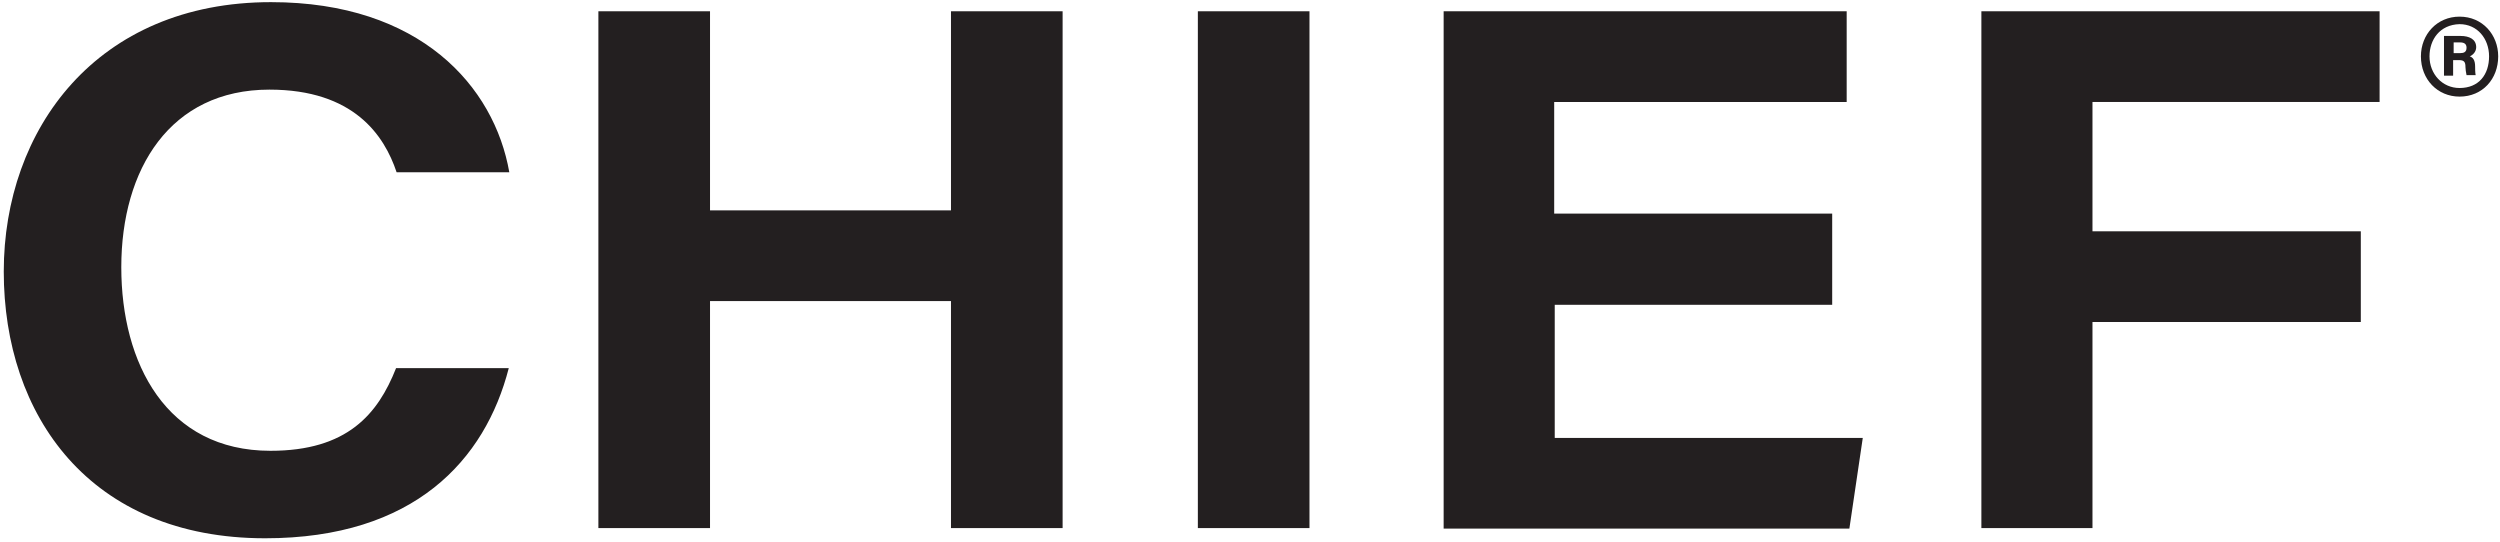
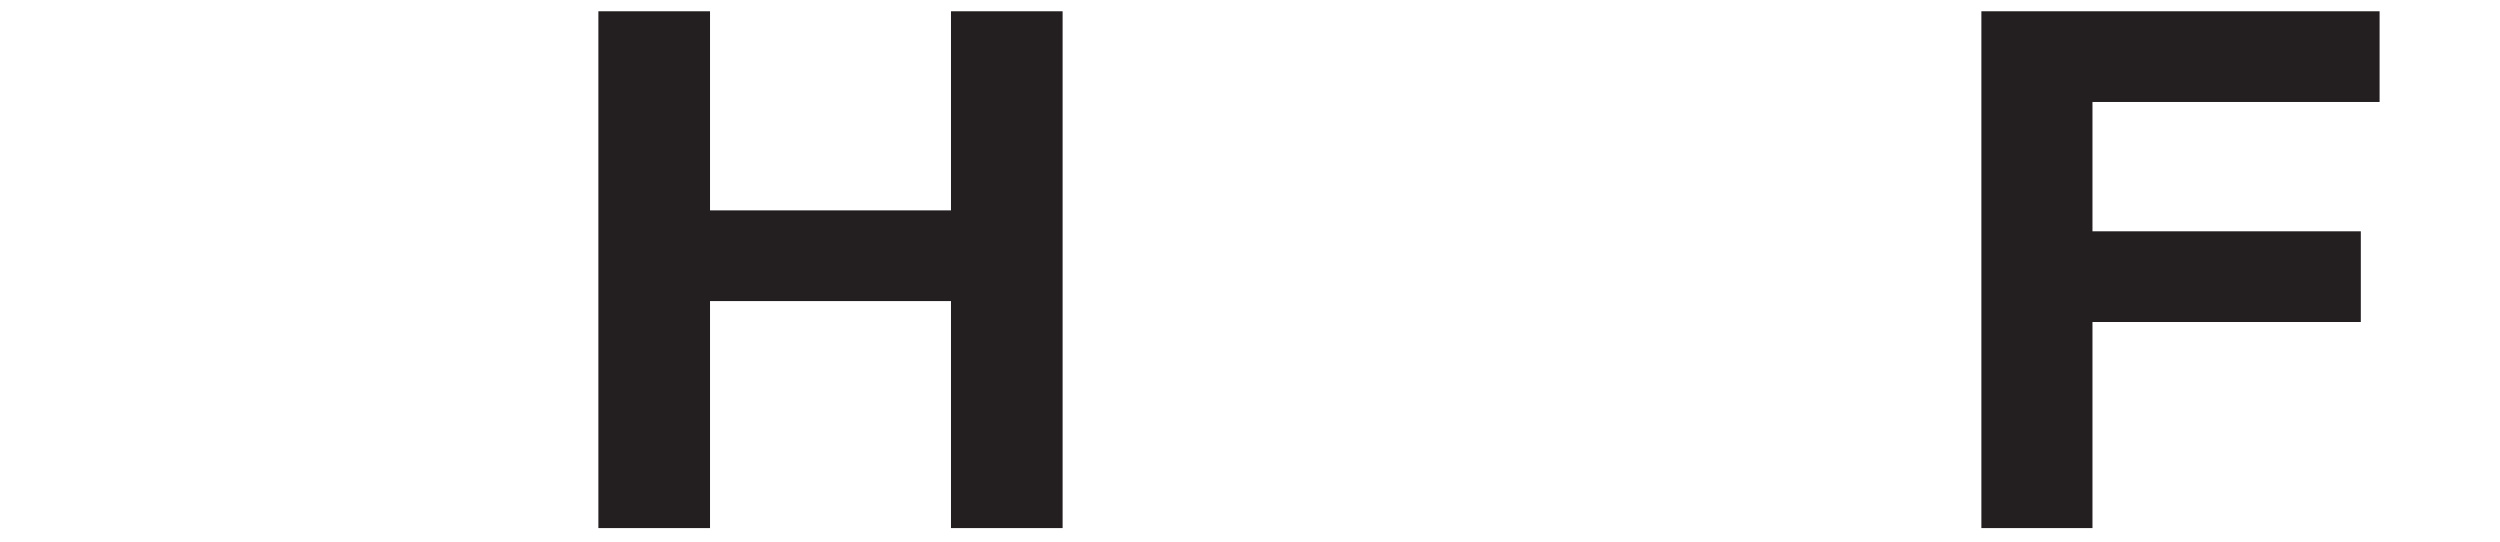
<svg xmlns="http://www.w3.org/2000/svg" width="226" height="49" viewBox="0 0 226 49">
  <g fill="#231F20" transform="translate(.34 .194)">
-     <path d="M45.652,33.087 C43.518,41.383 37.114,48.466 23.627,48.466 C7.762,48.466 -2.06831252e-14,37.356 -2.06831252e-14,24.354 C-2.06831252e-14,11.498 8.393,0 24.16,0 C37.648,0 44.343,7.617 45.701,15.379 L35.513,15.379 C34.397,12.032 31.632,7.908 24.015,7.908 C15.04,7.908 10.625,15.088 10.625,23.966 C10.625,32.65 14.7,40.558 24.112,40.558 C31.05,40.558 33.815,37.259 35.464,33.087 L45.652,33.087 L45.652,33.087 Z" />
    <polygon points="53.754 .825 63.846 .825 63.846 18.824 85.629 18.824 85.629 .825 95.72 .825 95.72 47.545 85.629 47.545 85.629 27.023 63.846 27.023 63.846 47.545 53.754 47.545 53.754 .825" />
-     <polygon points="118.037 .825 118.037 47.545 107.946 47.545 107.946 .825" />
-     <polygon points="165.339 27.362 140.208 27.362 140.208 39.394 168.055 39.394 166.843 47.593 130.165 47.593 130.165 .825 166.6 .825 166.6 9.024 140.159 9.024 140.159 19.115 165.29 19.115 165.29 27.362" />
    <polygon points="178.777 .825 214.775 .825 214.775 9.024 188.82 9.024 188.82 20.716 213.077 20.716 213.077 28.915 188.82 28.915 188.82 47.545 178.777 47.545" />
-     <path d="M225.497,4.9 C225.497,6.938 224.09,8.539 222.004,8.539 C220.015,8.539 218.511,6.986 218.511,4.9 C218.511,2.911 219.966,1.31 222.004,1.31 C224.09,1.31 225.497,2.959 225.497,4.9 Z M219.287,4.9 C219.287,6.501 220.451,7.762 222.004,7.762 C223.75,7.762 224.672,6.55 224.672,4.9 C224.672,3.299 223.605,1.989 222.004,1.989 C220.209,2.038 219.287,3.396 219.287,4.9 Z M220.597,6.647 L220.597,3.056 L222.101,3.056 C222.877,3.056 223.508,3.348 223.508,4.075 C223.508,4.512 223.168,4.803 222.926,4.9 C223.217,4.997 223.411,5.24 223.411,5.822 C223.411,6.016 223.411,6.355 223.459,6.598 L222.635,6.598 C222.586,6.404 222.538,6.016 222.538,5.87 C222.538,5.434 222.441,5.24 221.955,5.24 L221.422,5.24 L221.422,6.647 L220.597,6.647 Z M221.47,4.609 L222.052,4.609 C222.392,4.609 222.635,4.512 222.635,4.124 C222.635,3.833 222.489,3.639 222.052,3.639 L221.47,3.639 L221.47,4.609 Z" />
  </g>
</svg>